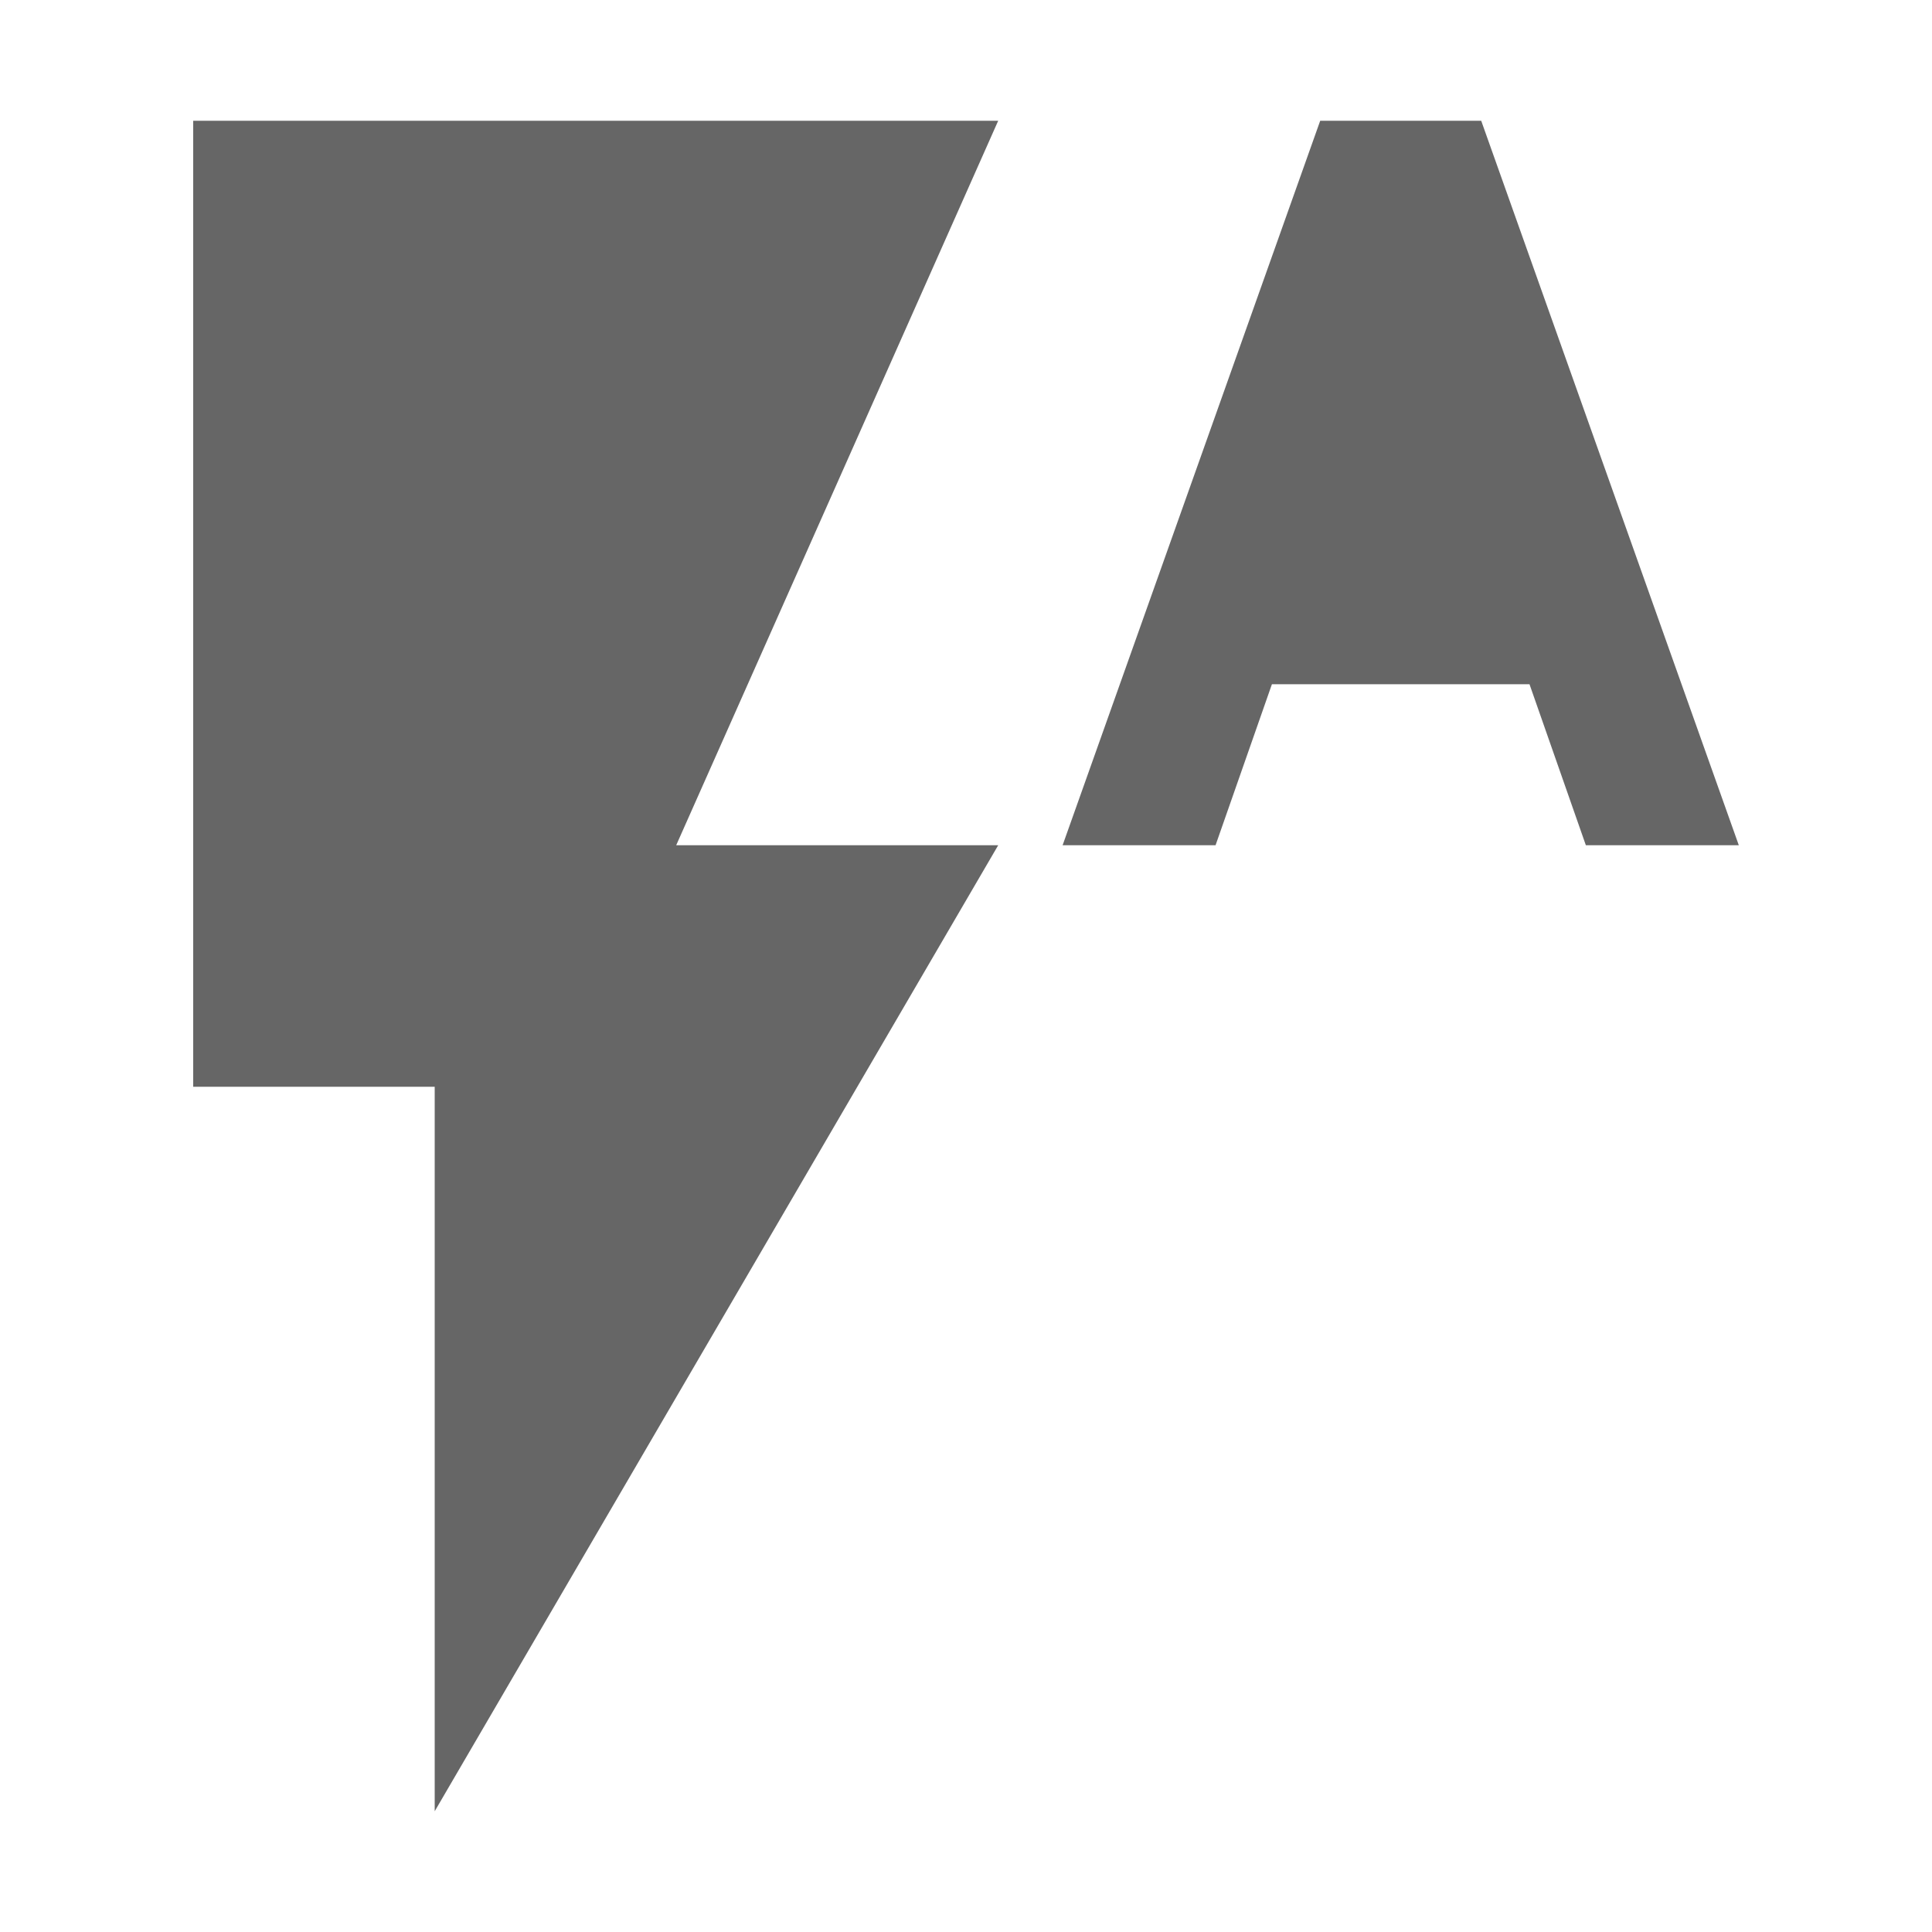
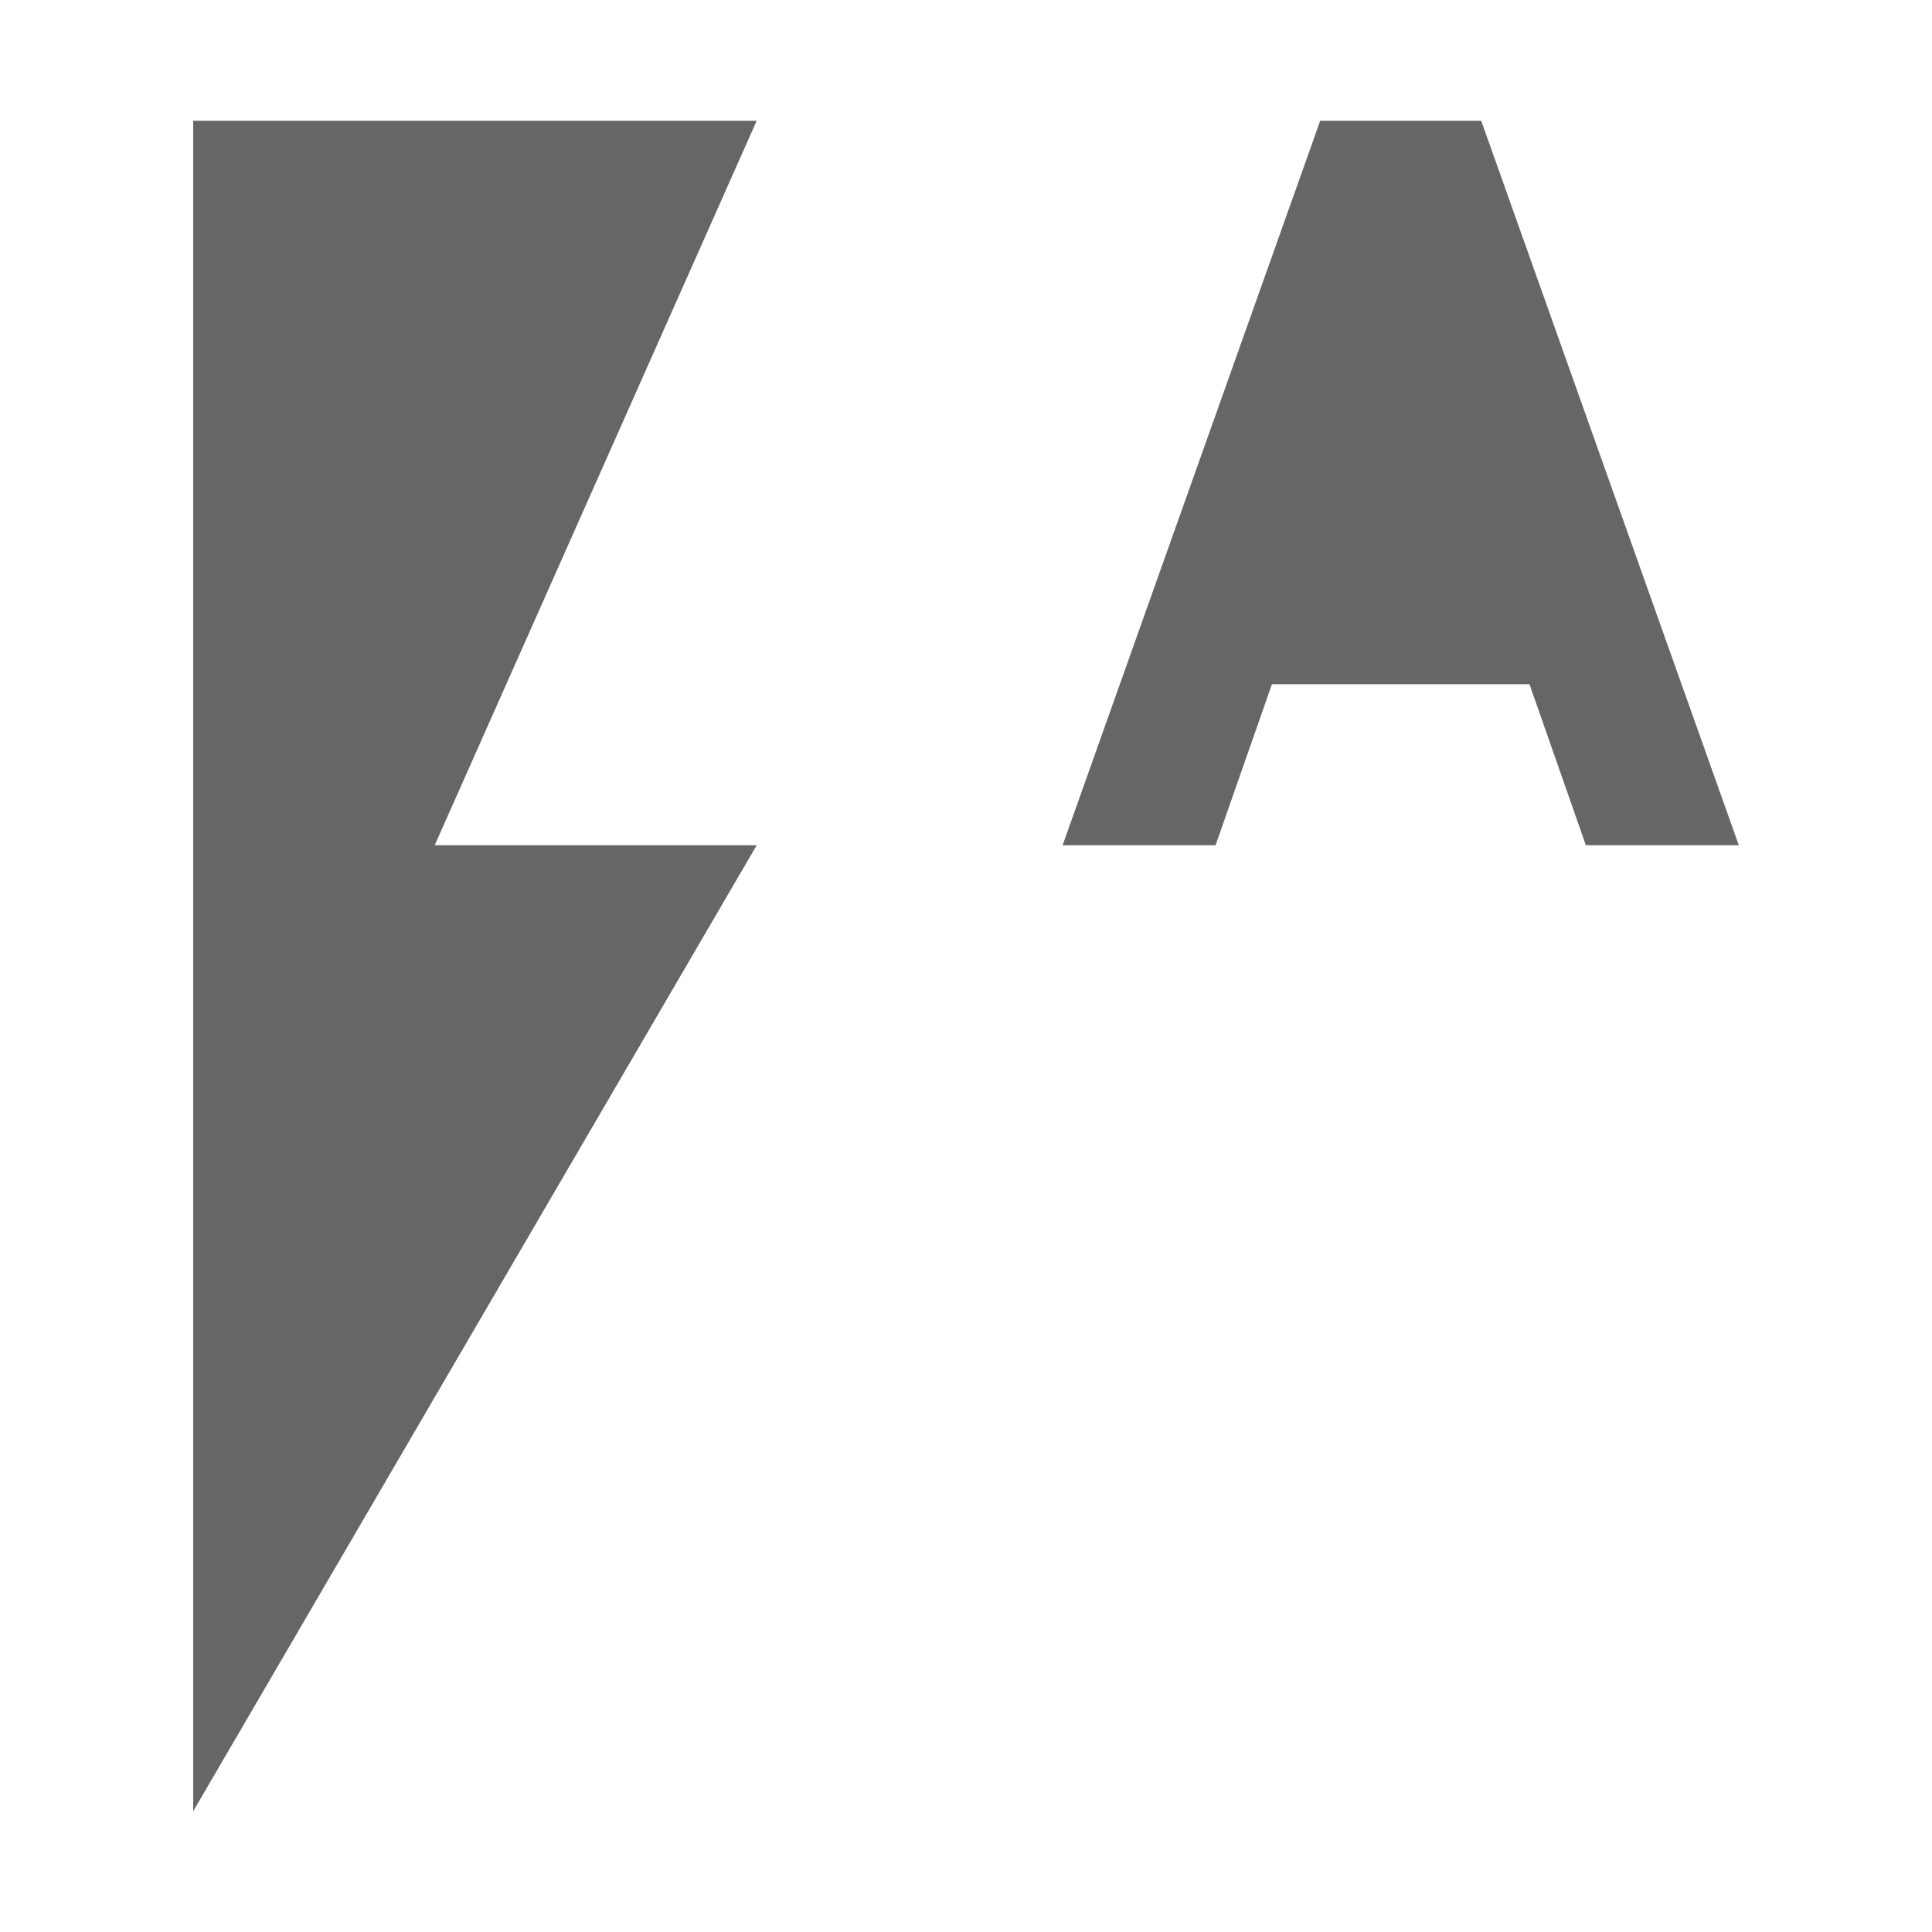
<svg xmlns="http://www.w3.org/2000/svg" version="1.1" width="18" height="18" viewBox="0 0 18 18">
  <title>flash-auto-outlined</title>
-   <path opacity="0.6" fill="#000" d="M1.8 1.125v9h2.25v6.75l5.25-9h-3l3-6.75h-7.5zM13.8 1.125h-1.5l-2.4 6.75h1.425l0.525-1.5h2.4l0.525 1.5h1.425l-2.4-6.75zM13.050 2.625l-0.863 2.737h1.725l-0.863-2.737z" />
+   <path opacity="0.6" fill="#000" d="M1.8 1.125v9v6.75l5.25-9h-3l3-6.75h-7.5zM13.8 1.125h-1.5l-2.4 6.75h1.425l0.525-1.5h2.4l0.525 1.5h1.425l-2.4-6.75zM13.050 2.625l-0.863 2.737h1.725l-0.863-2.737z" />
</svg>